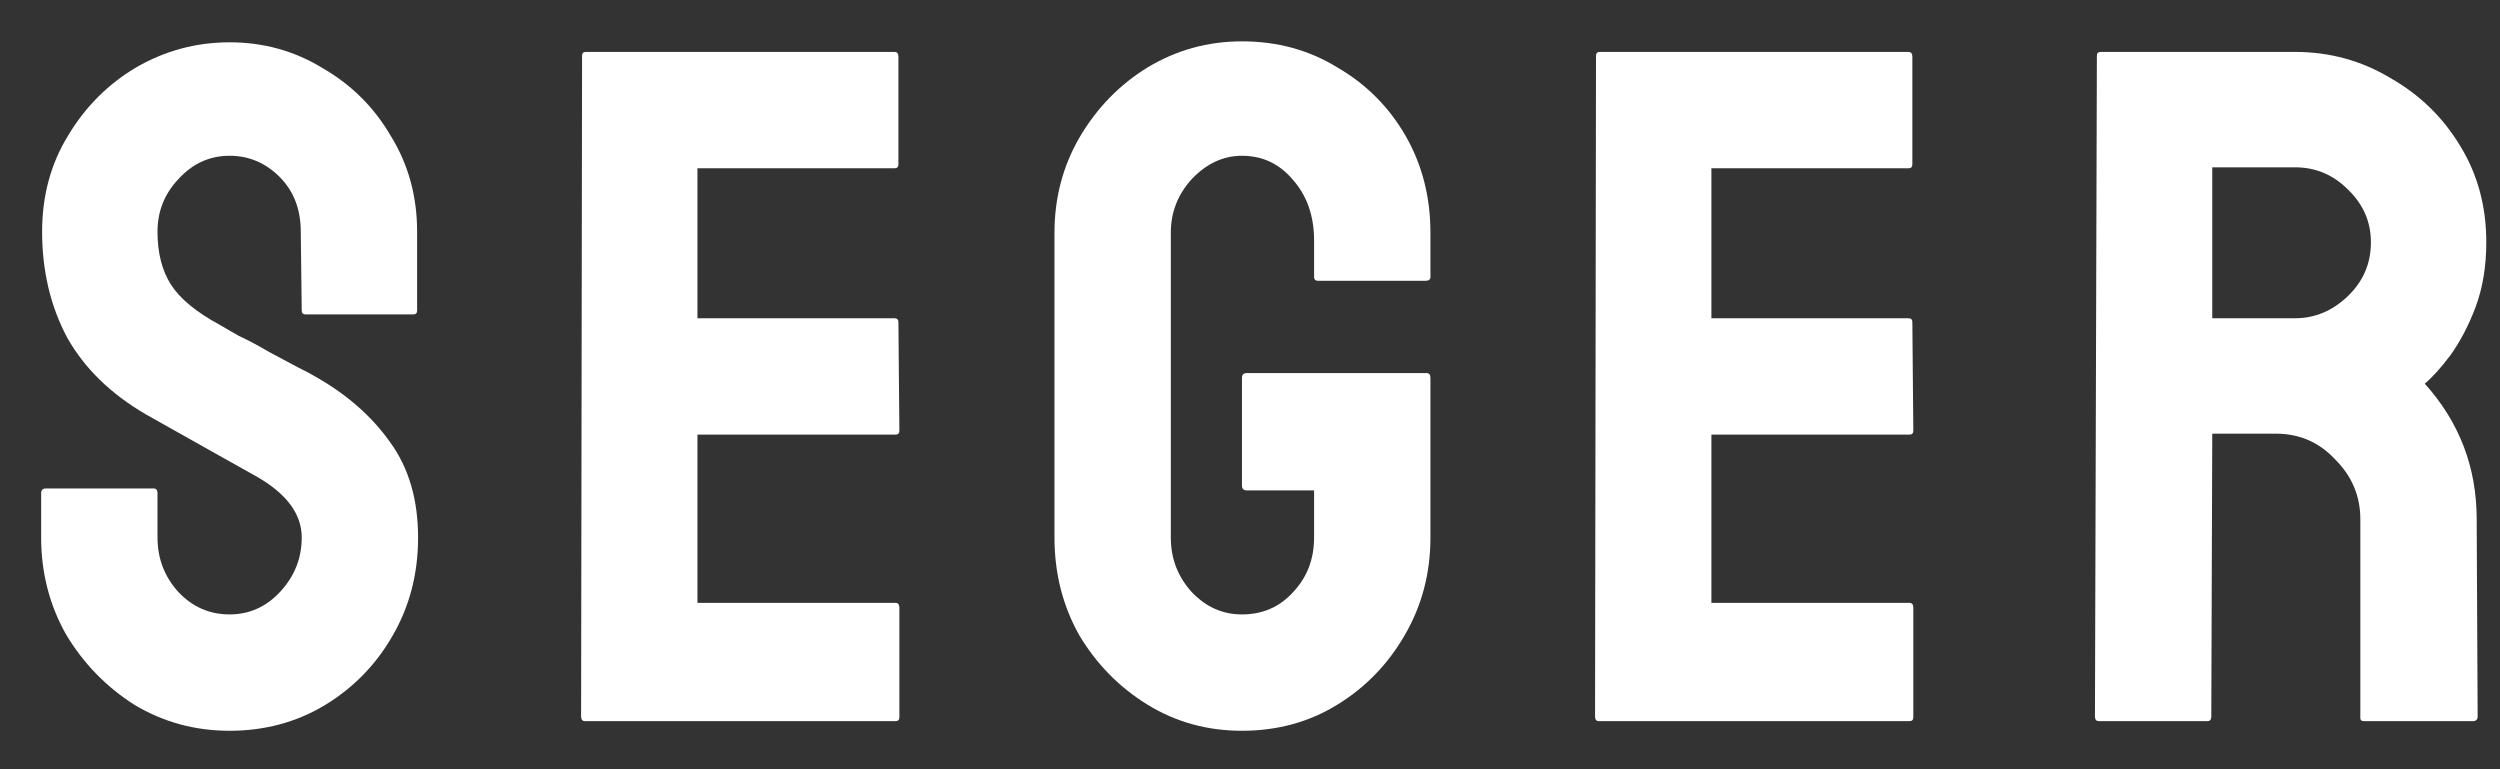
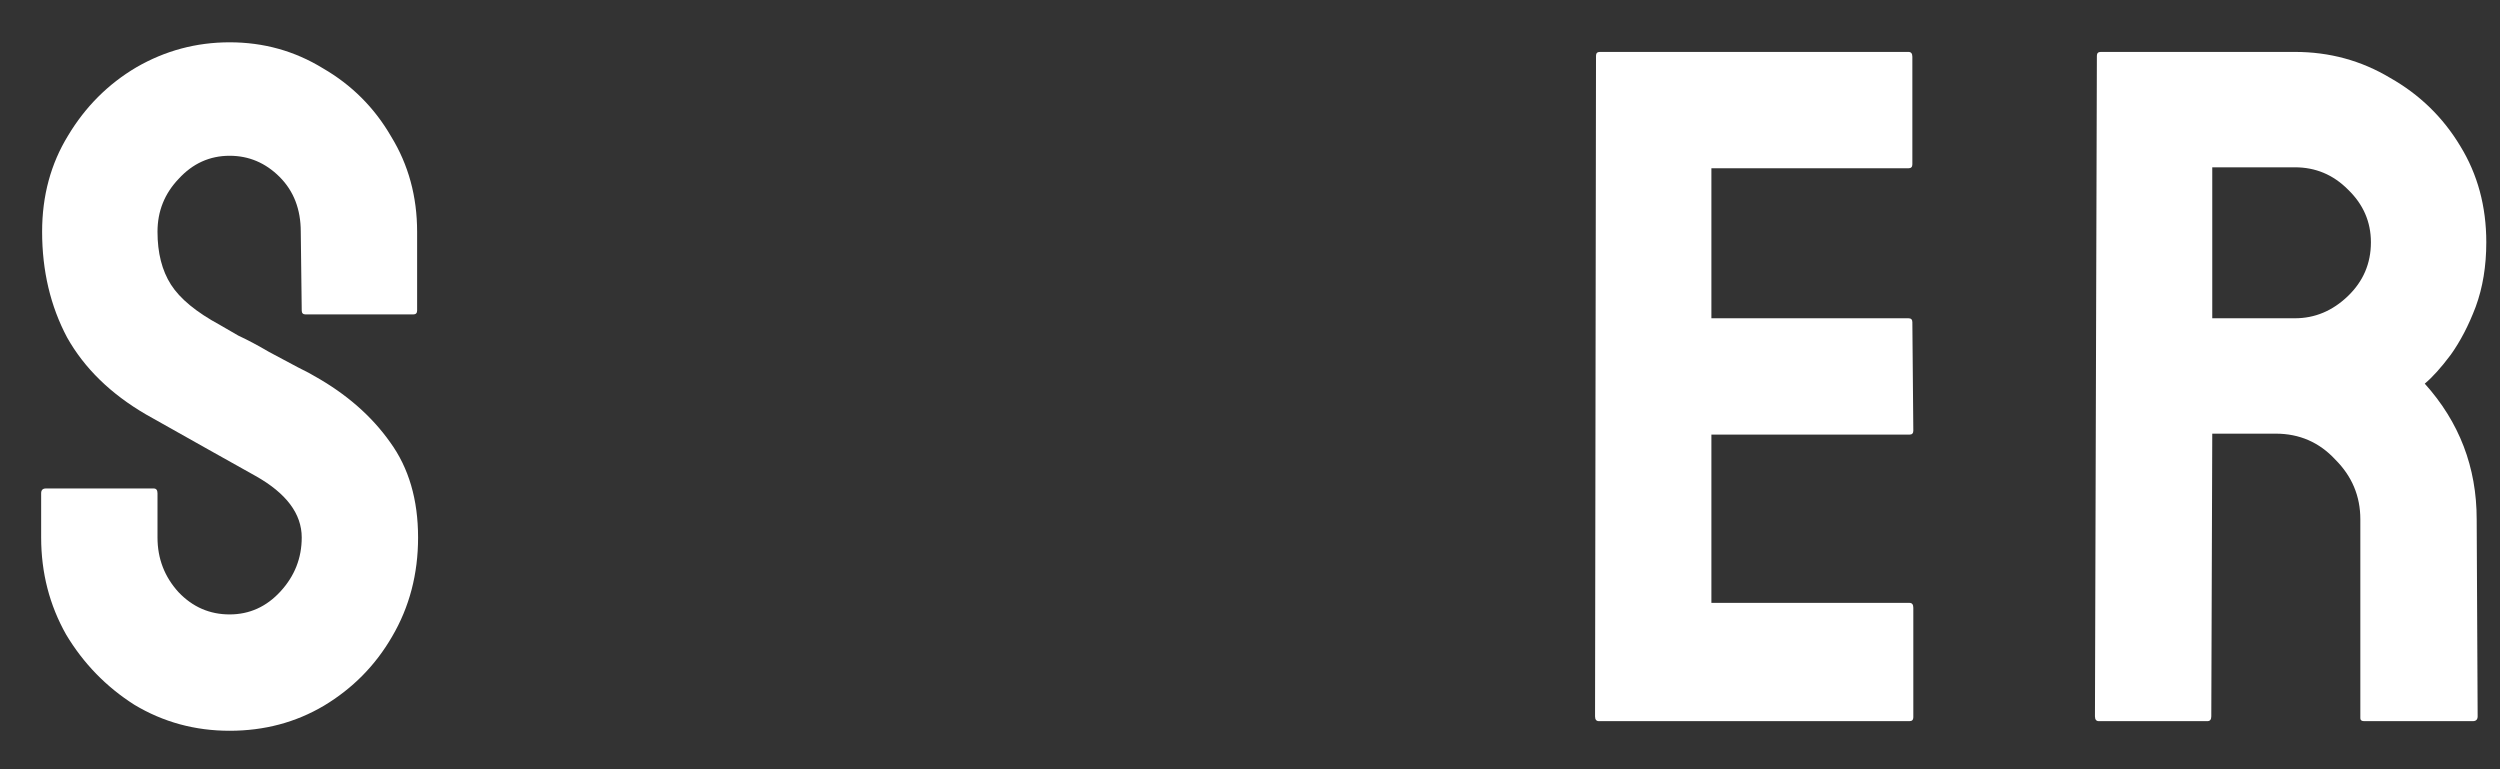
<svg xmlns="http://www.w3.org/2000/svg" width="52" height="16" viewBox="0 0 52 16" fill="none">
  <rect x="0" y="0" width="52" height="16" fill="#333333" stroke="none" />
  <path d="M4.776 15.2C4.056 15.2 3.396 15.02 2.796 14.66C2.209 14.287 1.736 13.8 1.376 13.2C1.029 12.586 0.856 11.913 0.856 11.18V10.26C0.856 10.193 0.889 10.16 0.956 10.16H3.196C3.249 10.16 3.276 10.193 3.276 10.26V11.18C3.276 11.62 3.423 12 3.716 12.32C4.009 12.627 4.363 12.78 4.776 12.78C5.189 12.78 5.543 12.62 5.836 12.3C6.129 11.98 6.276 11.607 6.276 11.18C6.276 10.687 5.956 10.26 5.316 9.9C5.103 9.78 4.769 9.593 4.316 9.34C3.863 9.087 3.436 8.847 3.036 8.62C2.303 8.193 1.756 7.66 1.396 7.02C1.049 6.367 0.876 5.633 0.876 4.82C0.876 4.073 1.056 3.407 1.416 2.82C1.776 2.22 2.249 1.747 2.836 1.4C3.436 1.053 4.083 0.88 4.776 0.88C5.483 0.88 6.129 1.06 6.716 1.42C7.316 1.767 7.789 2.24 8.136 2.84C8.496 3.427 8.676 4.087 8.676 4.82V6.46C8.676 6.513 8.649 6.54 8.596 6.54H6.356C6.303 6.54 6.276 6.513 6.276 6.46L6.256 4.82C6.256 4.353 6.109 3.973 5.816 3.68C5.523 3.387 5.176 3.24 4.776 3.24C4.363 3.24 4.009 3.4 3.716 3.72C3.423 4.027 3.276 4.393 3.276 4.82C3.276 5.26 3.369 5.627 3.556 5.92C3.743 6.213 4.083 6.493 4.576 6.76C4.643 6.8 4.769 6.873 4.956 6.98C5.156 7.073 5.369 7.187 5.596 7.32C5.823 7.44 6.023 7.547 6.196 7.64C6.383 7.733 6.496 7.793 6.536 7.82C7.203 8.193 7.729 8.653 8.116 9.2C8.503 9.733 8.696 10.393 8.696 11.18C8.696 11.94 8.516 12.627 8.156 13.24C7.809 13.84 7.336 14.32 6.736 14.68C6.149 15.027 5.496 15.2 4.776 15.2Z" fill="white" />
-   <path d="M12.167 15C12.114 15 12.087 14.966 12.087 14.9L12.107 1.16C12.107 1.107 12.134 1.08 12.187 1.08H18.607C18.66 1.08 18.687 1.113 18.687 1.18V3.42C18.687 3.473 18.66 3.5 18.607 3.5H14.507V6.62H18.607C18.66 6.62 18.687 6.647 18.687 6.7L18.707 8.96C18.707 9.013 18.68 9.04 18.627 9.04H14.507V12.54H18.627C18.68 12.54 18.707 12.573 18.707 12.64V14.92C18.707 14.973 18.68 15 18.627 15H12.167Z" fill="white" />
-   <path d="M25.833 15.2C25.113 15.2 24.459 15.02 23.873 14.66C23.286 14.3 22.813 13.82 22.453 13.22C22.106 12.607 21.933 11.927 21.933 11.18V4.84C21.933 4.12 22.106 3.46 22.453 2.86C22.813 2.247 23.286 1.76 23.873 1.4C24.473 1.04 25.126 0.86 25.833 0.86C26.566 0.86 27.226 1.04 27.813 1.4C28.413 1.747 28.886 2.22 29.233 2.82C29.579 3.42 29.753 4.093 29.753 4.84V5.76C29.753 5.813 29.72 5.84 29.653 5.84H27.413C27.36 5.84 27.333 5.813 27.333 5.76V5C27.333 4.493 27.186 4.073 26.893 3.74C26.613 3.407 26.259 3.24 25.833 3.24C25.446 3.24 25.099 3.4 24.793 3.72C24.5 4.04 24.353 4.413 24.353 4.84V11.18C24.353 11.62 24.5 12 24.793 12.32C25.086 12.627 25.433 12.78 25.833 12.78C26.259 12.78 26.613 12.627 26.893 12.32C27.186 12.013 27.333 11.633 27.333 11.18V10.2H25.933C25.866 10.2 25.833 10.166 25.833 10.1V7.86C25.833 7.793 25.866 7.76 25.933 7.76H29.673C29.726 7.76 29.753 7.793 29.753 7.86V11.18C29.753 11.927 29.573 12.607 29.213 13.22C28.866 13.82 28.399 14.3 27.813 14.66C27.226 15.02 26.566 15.2 25.833 15.2Z" fill="white" />
  <path d="M33.257 15C33.203 15 33.177 14.966 33.177 14.9L33.197 1.16C33.197 1.107 33.223 1.08 33.277 1.08H39.697C39.75 1.08 39.777 1.113 39.777 1.18V3.42C39.777 3.473 39.75 3.5 39.697 3.5H35.597V6.62H39.697C39.75 6.62 39.777 6.647 39.777 6.7L39.797 8.96C39.797 9.013 39.77 9.04 39.717 9.04H35.597V12.54H39.717C39.77 12.54 39.797 12.573 39.797 12.64V14.92C39.797 14.973 39.77 15 39.717 15H33.257Z" fill="white" />
  <path d="M43.655 15C43.602 15 43.575 14.966 43.575 14.9L43.615 1.16C43.615 1.107 43.642 1.08 43.695 1.08H47.735C48.455 1.08 49.115 1.26 49.715 1.62C50.328 1.967 50.815 2.44 51.175 3.04C51.535 3.627 51.715 4.293 51.715 5.04C51.715 5.533 51.642 5.98 51.495 6.38C51.349 6.767 51.175 7.1 50.975 7.38C50.775 7.647 50.595 7.847 50.435 7.98C51.155 8.78 51.515 9.72 51.515 10.8L51.535 14.9C51.535 14.966 51.502 15 51.435 15H49.175C49.122 15 49.095 14.98 49.095 14.94V10.8C49.095 10.32 48.922 9.907 48.575 9.56C48.242 9.2 47.828 9.02 47.335 9.02H46.015L45.995 14.9C45.995 14.966 45.968 15 45.915 15H43.655ZM46.015 6.62H47.735C48.148 6.62 48.515 6.467 48.835 6.16C49.155 5.853 49.315 5.48 49.315 5.04C49.315 4.613 49.155 4.247 48.835 3.94C48.529 3.633 48.162 3.48 47.735 3.48H46.015V6.62Z" fill="white" />
</svg>